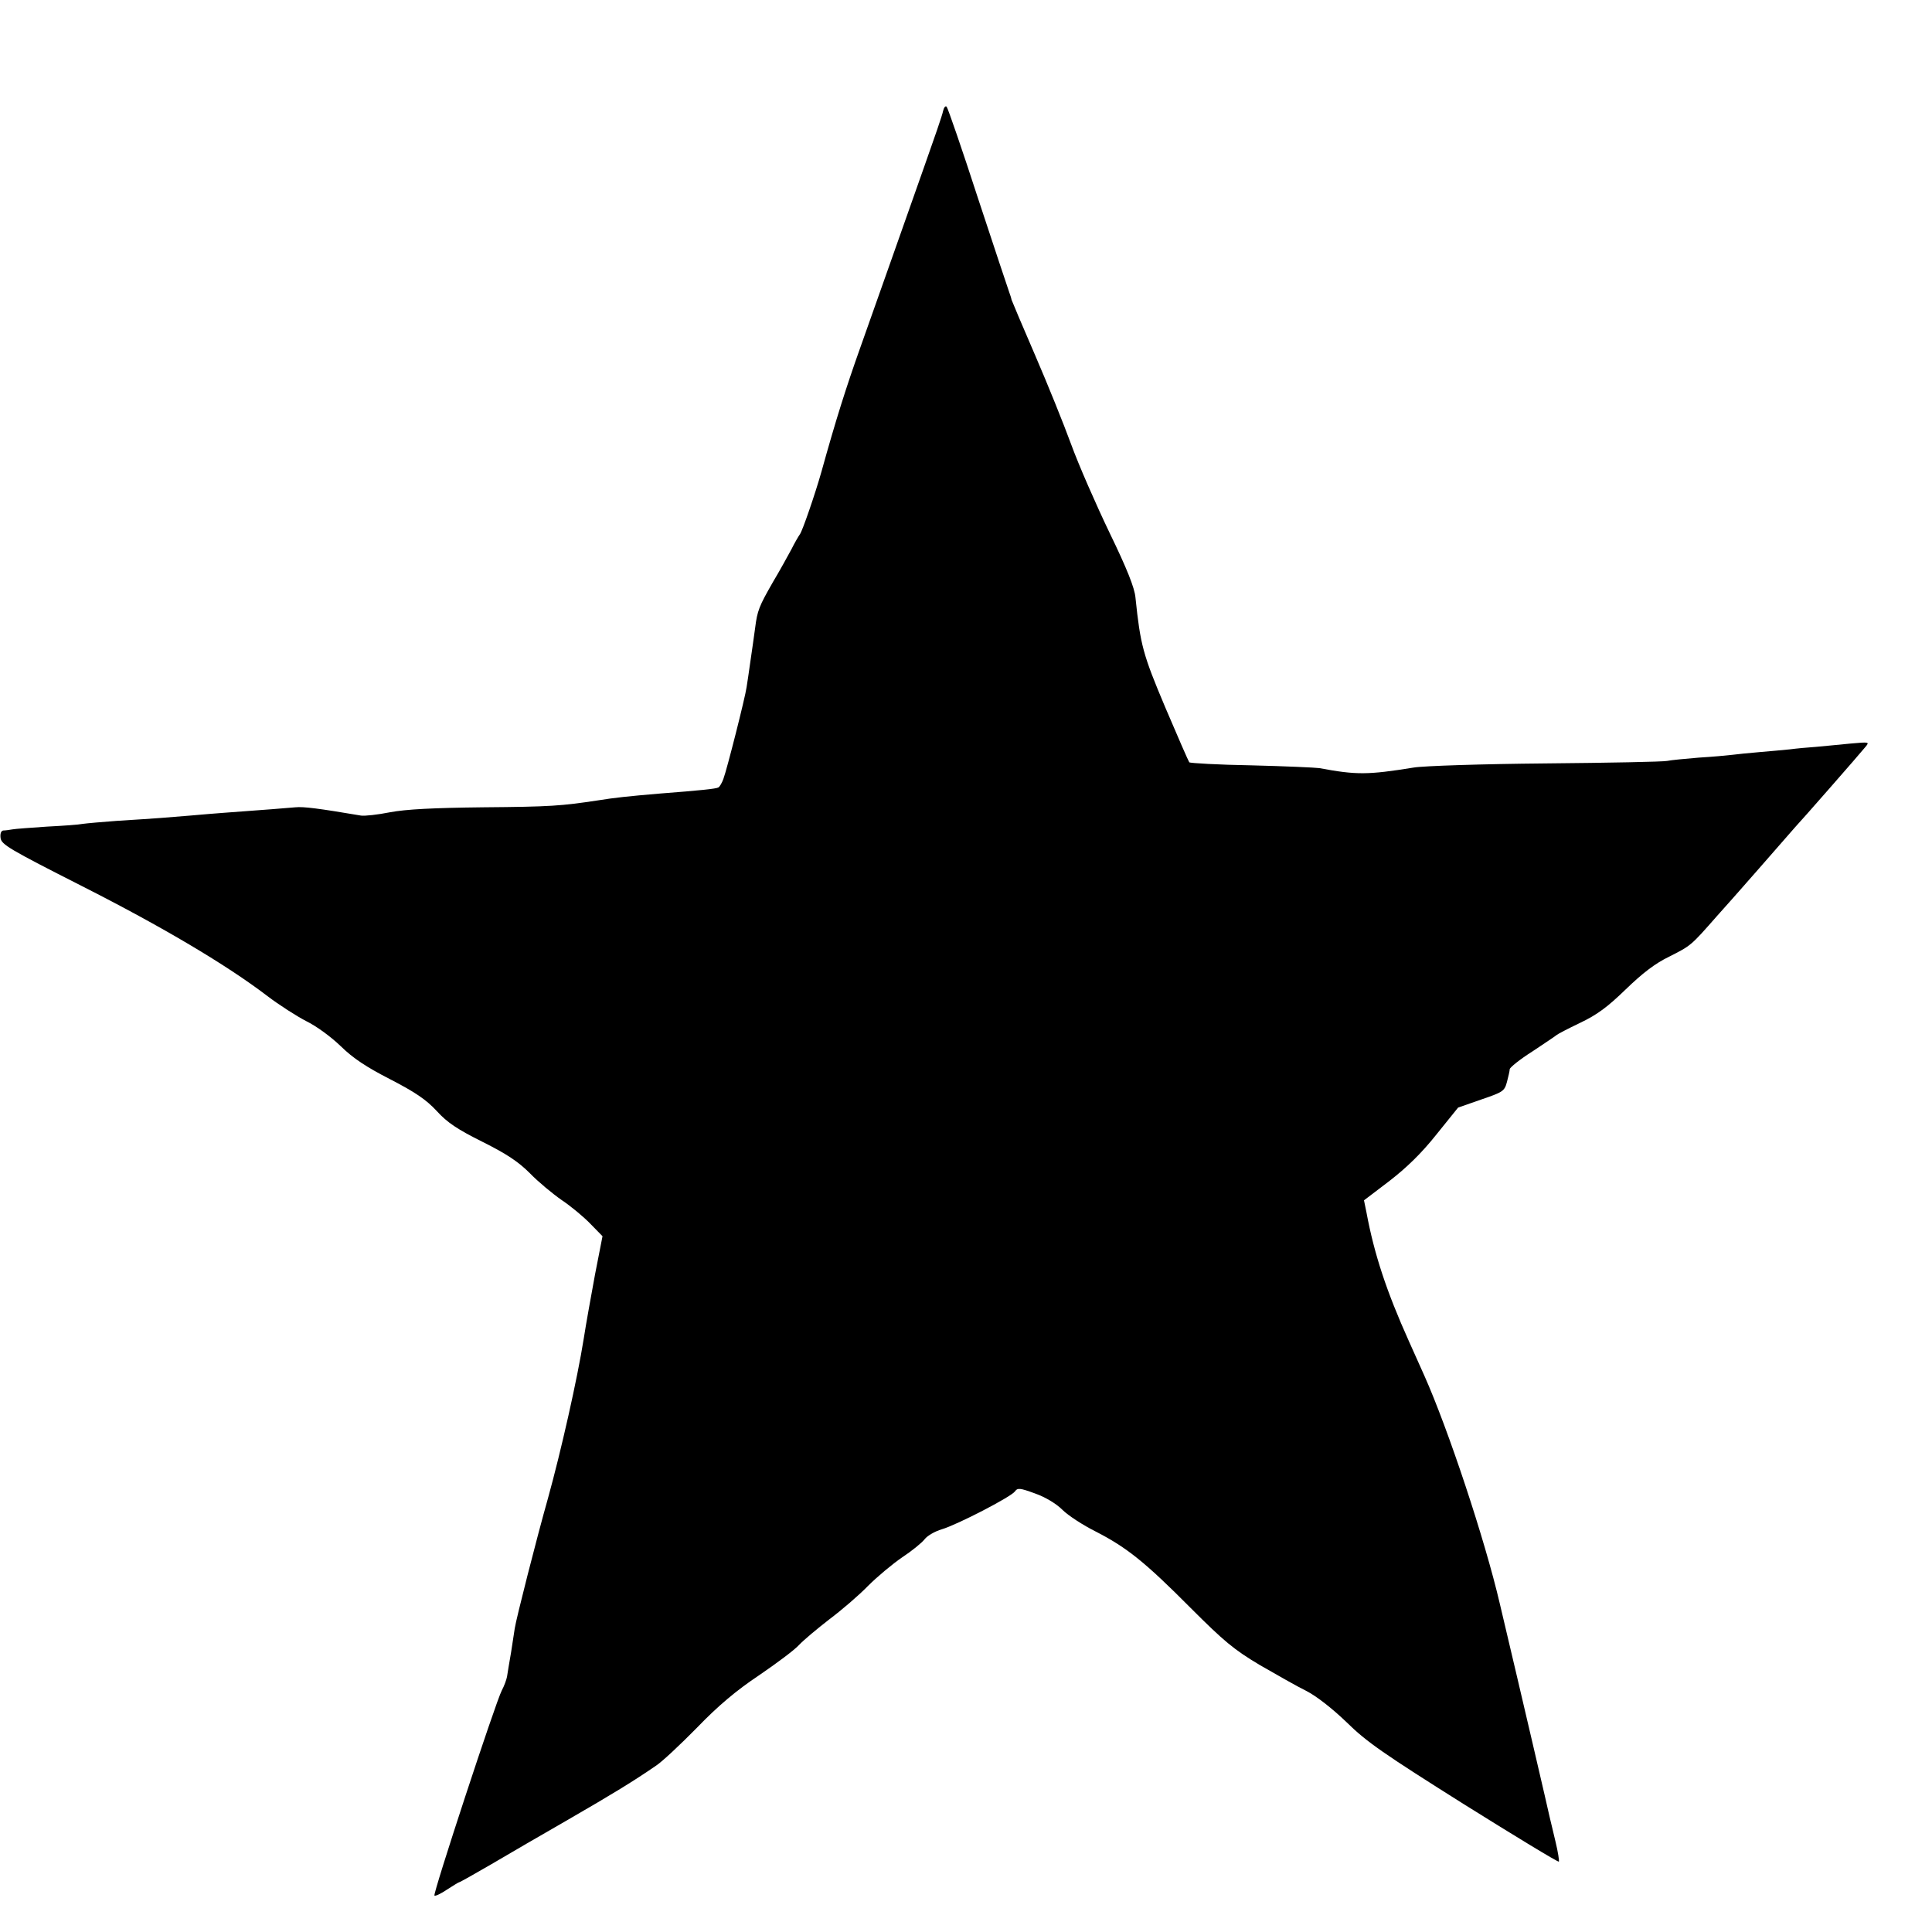
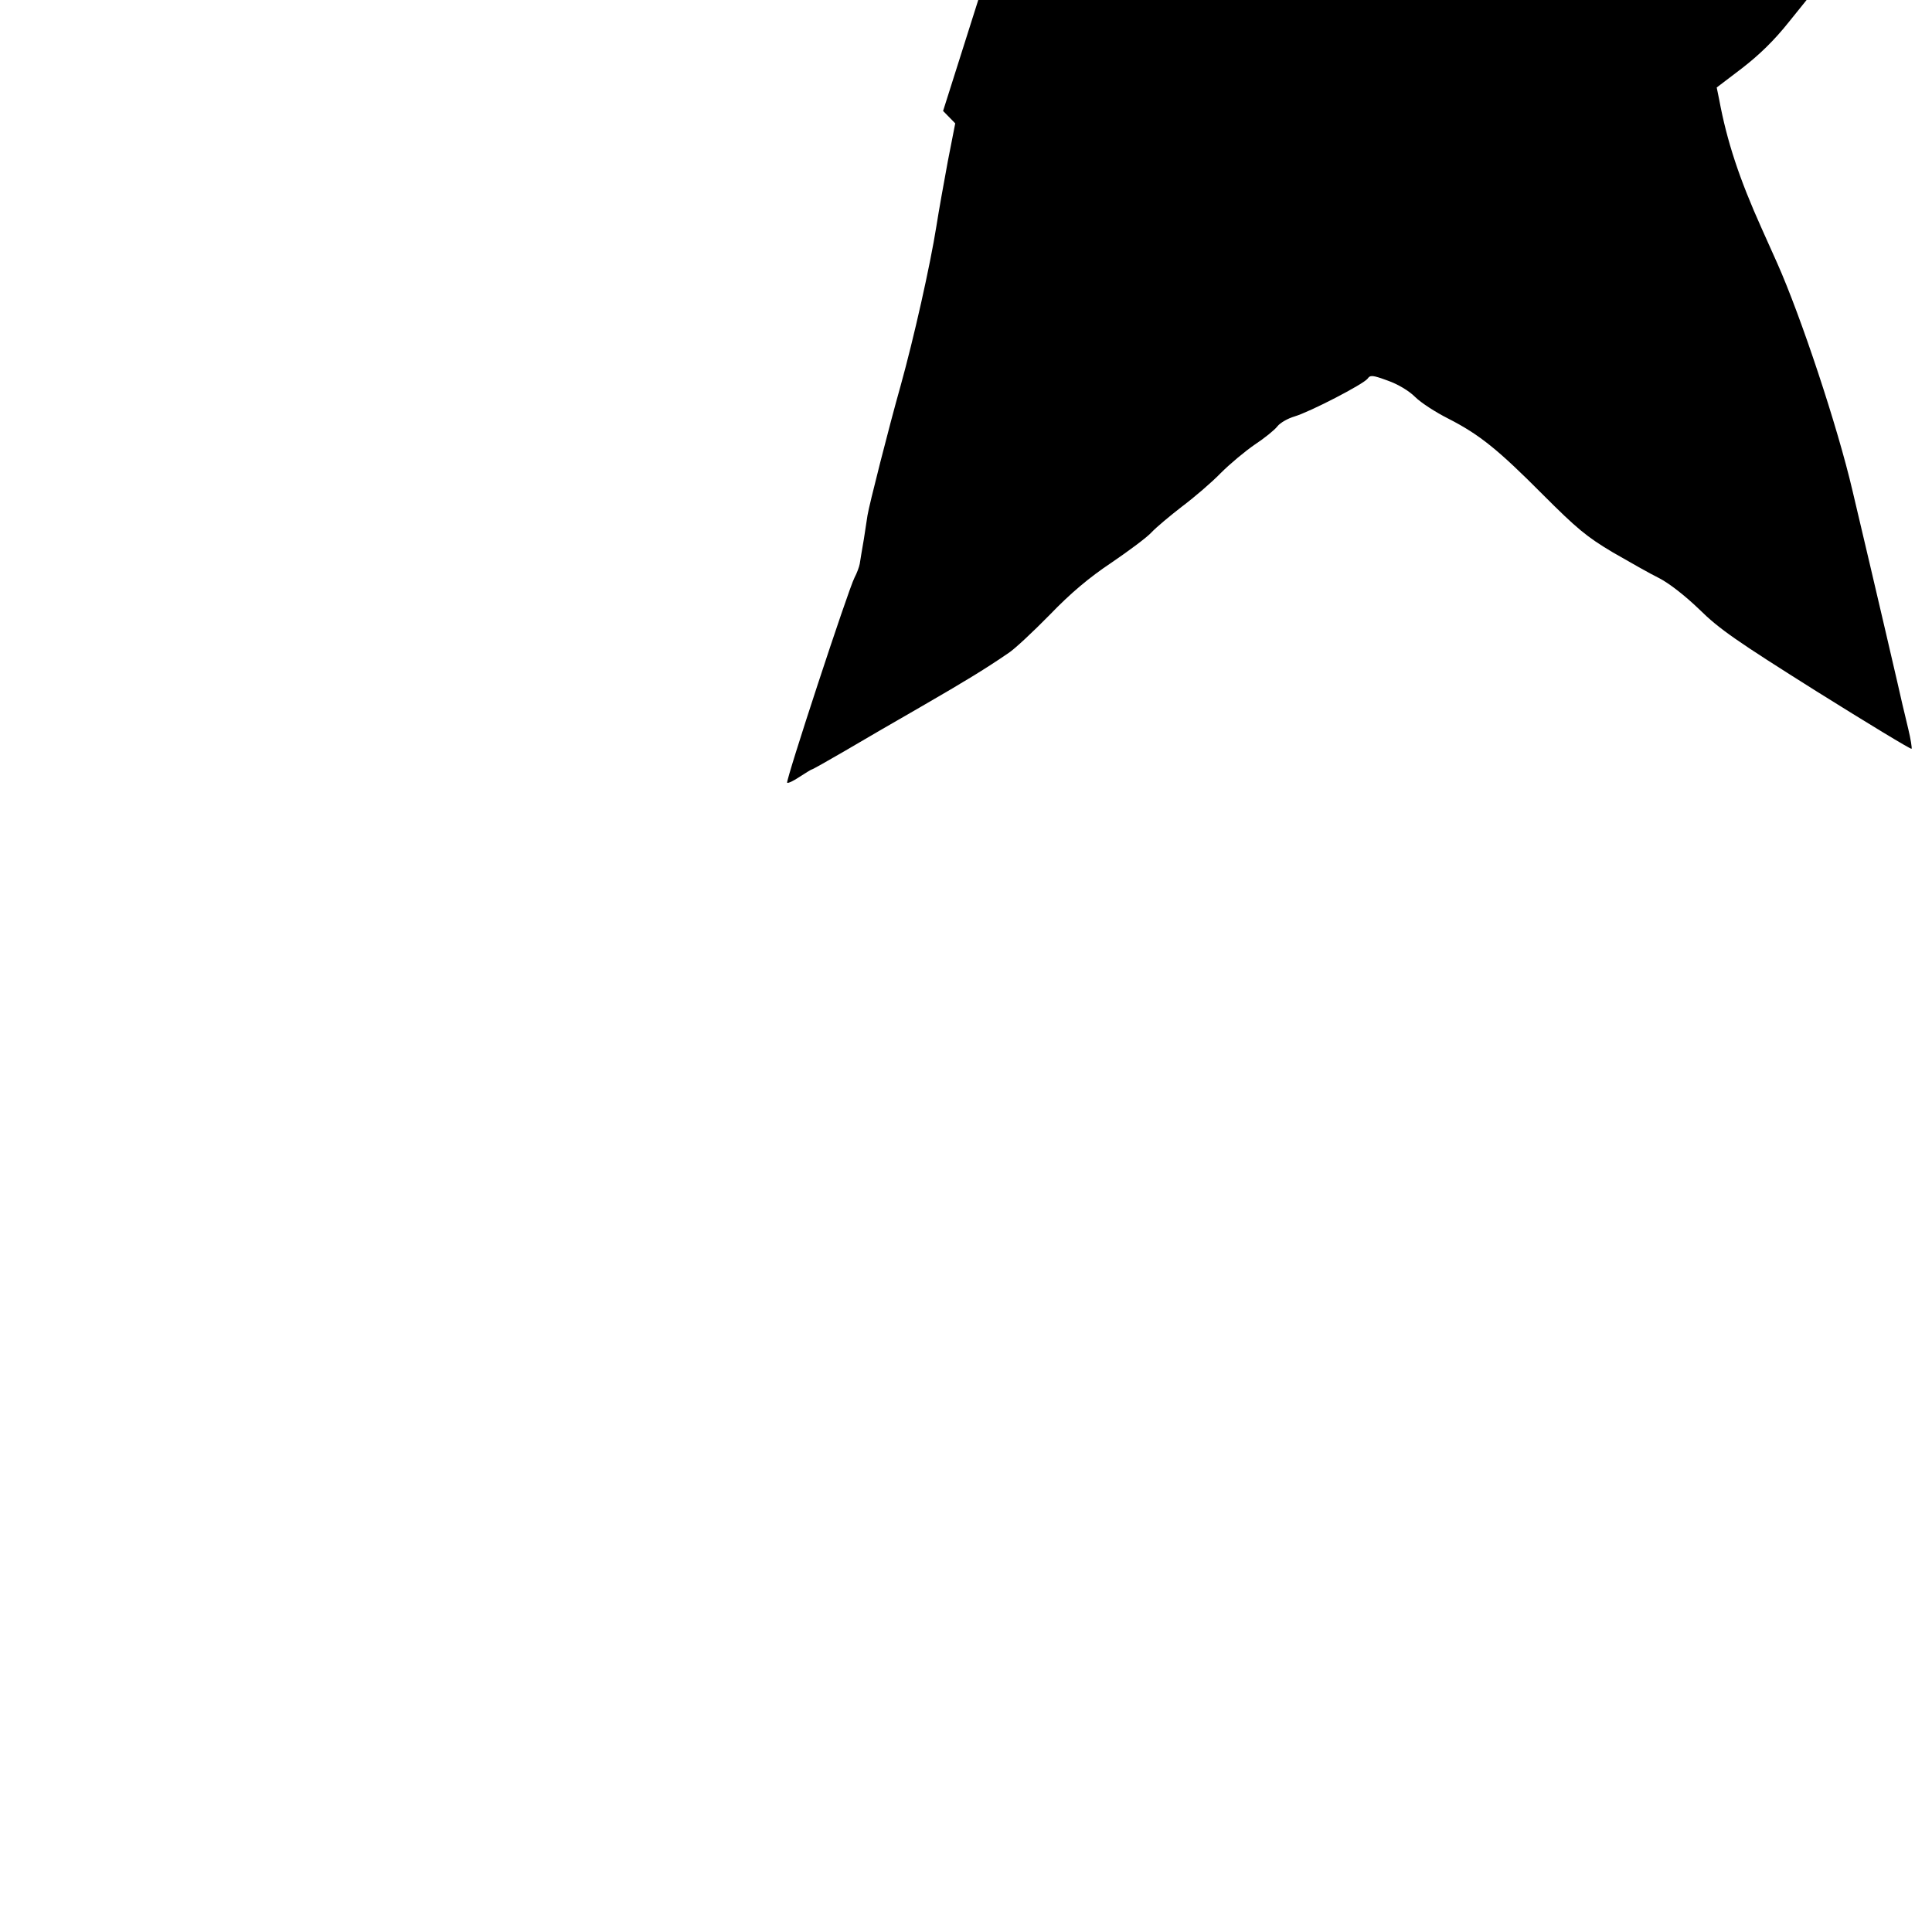
<svg xmlns="http://www.w3.org/2000/svg" version="1.0" width="700pt" height="700pt" viewBox="0 0 700 700" preserveAspectRatio="xMidYMid meet">
  <g transform="translate(0,700) scale(0.1,-0.1)" fill="#000000" stroke="none">
-     <path d="M3417 6598 c-2 -13 -33 -102 -67 -198 -34 -96 -88 -249 -120 -340 -32 -91 -84 -237 -115 -325 -49 -138 -86 -254 -139 -445 -22 -78 -69 -215 -78 -226 -5 -7 -19 -31 -31 -55 -13 -24 -42 -77 -66 -117 -51 -89 -57 -104 -65 -167 -4 -28 -11 -81 -17 -120 -5 -38 -12 -81 -14 -95 -5 -37 -72 -301 -84 -332 -5 -14 -13 -28 -18 -31 -8 -5 -67 -11 -210 -22 -118 -10 -165 -15 -227 -25 -133 -20 -170 -23 -416 -25 -179 -2 -279 -7 -337 -18 -45 -9 -92 -14 -105 -12 -154 26 -208 33 -238 30 -31 -3 -111 -9 -260 -20 -25 -2 -79 -6 -121 -10 -84 -7 -118 -10 -264 -19 -55 -4 -111 -9 -125 -11 -14 -3 -72 -7 -130 -10 -58 -4 -115 -8 -125 -10 -11 -2 -26 -4 -33 -4 -8 -1 -12 -11 -10 -27 3 -24 32 -41 296 -175 290 -147 523 -285 671 -398 42 -32 106 -73 141 -91 37 -18 91 -58 125 -91 44 -43 92 -75 178 -119 91 -47 131 -74 169 -115 39 -43 76 -67 166 -112 88 -44 130 -72 172 -114 30 -31 82 -74 115 -97 33 -22 80 -61 104 -86 l44 -45 -27 -138 c-14 -76 -33 -181 -41 -233 -23 -145 -82 -407 -130 -580 -41 -145 -115 -436 -120 -470 -1 -8 -7 -46 -13 -85 -7 -38 -13 -79 -15 -90 -2 -11 -10 -33 -19 -50 -22 -42 -250 -736 -244 -743 3 -3 24 7 46 22 22 14 41 26 43 26 3 0 56 30 118 66 63 37 188 110 279 162 161 93 236 139 316 194 22 14 89 77 149 138 77 80 144 136 225 190 63 43 129 92 145 110 17 18 66 59 110 93 44 33 107 87 140 121 33 33 88 79 123 103 35 23 72 53 82 66 10 13 38 29 62 36 57 17 250 117 265 137 10 14 18 13 73 -7 37 -13 77 -37 99 -59 21 -21 75 -56 121 -79 113 -58 179 -111 344 -277 121 -121 157 -151 251 -207 61 -35 136 -78 169 -94 35 -18 92 -62 145 -113 73 -72 136 -115 425 -297 187 -117 342 -211 344 -208 2 2 -3 35 -12 72 -9 37 -18 77 -21 88 -4 20 -100 433 -181 775 -54 232 -187 632 -273 825 -5 11 -30 67 -56 125 -81 180 -126 316 -154 467 l-9 44 92 70 c62 48 116 100 170 168 l79 98 83 29 c79 27 85 30 94 64 5 19 10 40 10 46 0 6 37 36 83 65 45 30 84 56 87 59 3 3 41 23 85 44 61 29 99 57 165 121 60 58 106 94 158 119 79 40 78 39 172 146 36 40 72 81 80 90 15 17 125 142 170 194 14 16 30 34 35 40 14 14 234 265 254 290 15 18 14 18 -54 12 -38 -4 -95 -9 -125 -12 -30 -2 -73 -6 -95 -9 -22 -2 -71 -7 -110 -10 -38 -3 -83 -8 -100 -10 -16 -2 -70 -7 -120 -10 -49 -4 -101 -9 -115 -12 -14 -3 -212 -7 -440 -9 -228 -2 -444 -9 -478 -15 -167 -27 -208 -27 -342 -2 -14 2 -124 7 -245 10 -121 2 -223 8 -226 11 -3 4 -42 93 -87 199 -81 192 -90 225 -108 398 -3 35 -31 105 -94 235 -49 102 -112 246 -139 320 -27 74 -86 220 -131 324 -45 104 -83 194 -85 200 -1 6 -5 18 -8 26 -3 8 -54 161 -113 340 -58 179 -110 329 -114 333 -4 5 -10 -2 -13 -15z" />
+     <path d="M3417 6598 l44 -45 -27 -138 c-14 -76 -33 -181 -41 -233 -23 -145 -82 -407 -130 -580 -41 -145 -115 -436 -120 -470 -1 -8 -7 -46 -13 -85 -7 -38 -13 -79 -15 -90 -2 -11 -10 -33 -19 -50 -22 -42 -250 -736 -244 -743 3 -3 24 7 46 22 22 14 41 26 43 26 3 0 56 30 118 66 63 37 188 110 279 162 161 93 236 139 316 194 22 14 89 77 149 138 77 80 144 136 225 190 63 43 129 92 145 110 17 18 66 59 110 93 44 33 107 87 140 121 33 33 88 79 123 103 35 23 72 53 82 66 10 13 38 29 62 36 57 17 250 117 265 137 10 14 18 13 73 -7 37 -13 77 -37 99 -59 21 -21 75 -56 121 -79 113 -58 179 -111 344 -277 121 -121 157 -151 251 -207 61 -35 136 -78 169 -94 35 -18 92 -62 145 -113 73 -72 136 -115 425 -297 187 -117 342 -211 344 -208 2 2 -3 35 -12 72 -9 37 -18 77 -21 88 -4 20 -100 433 -181 775 -54 232 -187 632 -273 825 -5 11 -30 67 -56 125 -81 180 -126 316 -154 467 l-9 44 92 70 c62 48 116 100 170 168 l79 98 83 29 c79 27 85 30 94 64 5 19 10 40 10 46 0 6 37 36 83 65 45 30 84 56 87 59 3 3 41 23 85 44 61 29 99 57 165 121 60 58 106 94 158 119 79 40 78 39 172 146 36 40 72 81 80 90 15 17 125 142 170 194 14 16 30 34 35 40 14 14 234 265 254 290 15 18 14 18 -54 12 -38 -4 -95 -9 -125 -12 -30 -2 -73 -6 -95 -9 -22 -2 -71 -7 -110 -10 -38 -3 -83 -8 -100 -10 -16 -2 -70 -7 -120 -10 -49 -4 -101 -9 -115 -12 -14 -3 -212 -7 -440 -9 -228 -2 -444 -9 -478 -15 -167 -27 -208 -27 -342 -2 -14 2 -124 7 -245 10 -121 2 -223 8 -226 11 -3 4 -42 93 -87 199 -81 192 -90 225 -108 398 -3 35 -31 105 -94 235 -49 102 -112 246 -139 320 -27 74 -86 220 -131 324 -45 104 -83 194 -85 200 -1 6 -5 18 -8 26 -3 8 -54 161 -113 340 -58 179 -110 329 -114 333 -4 5 -10 -2 -13 -15z" />
  </g>
</svg>